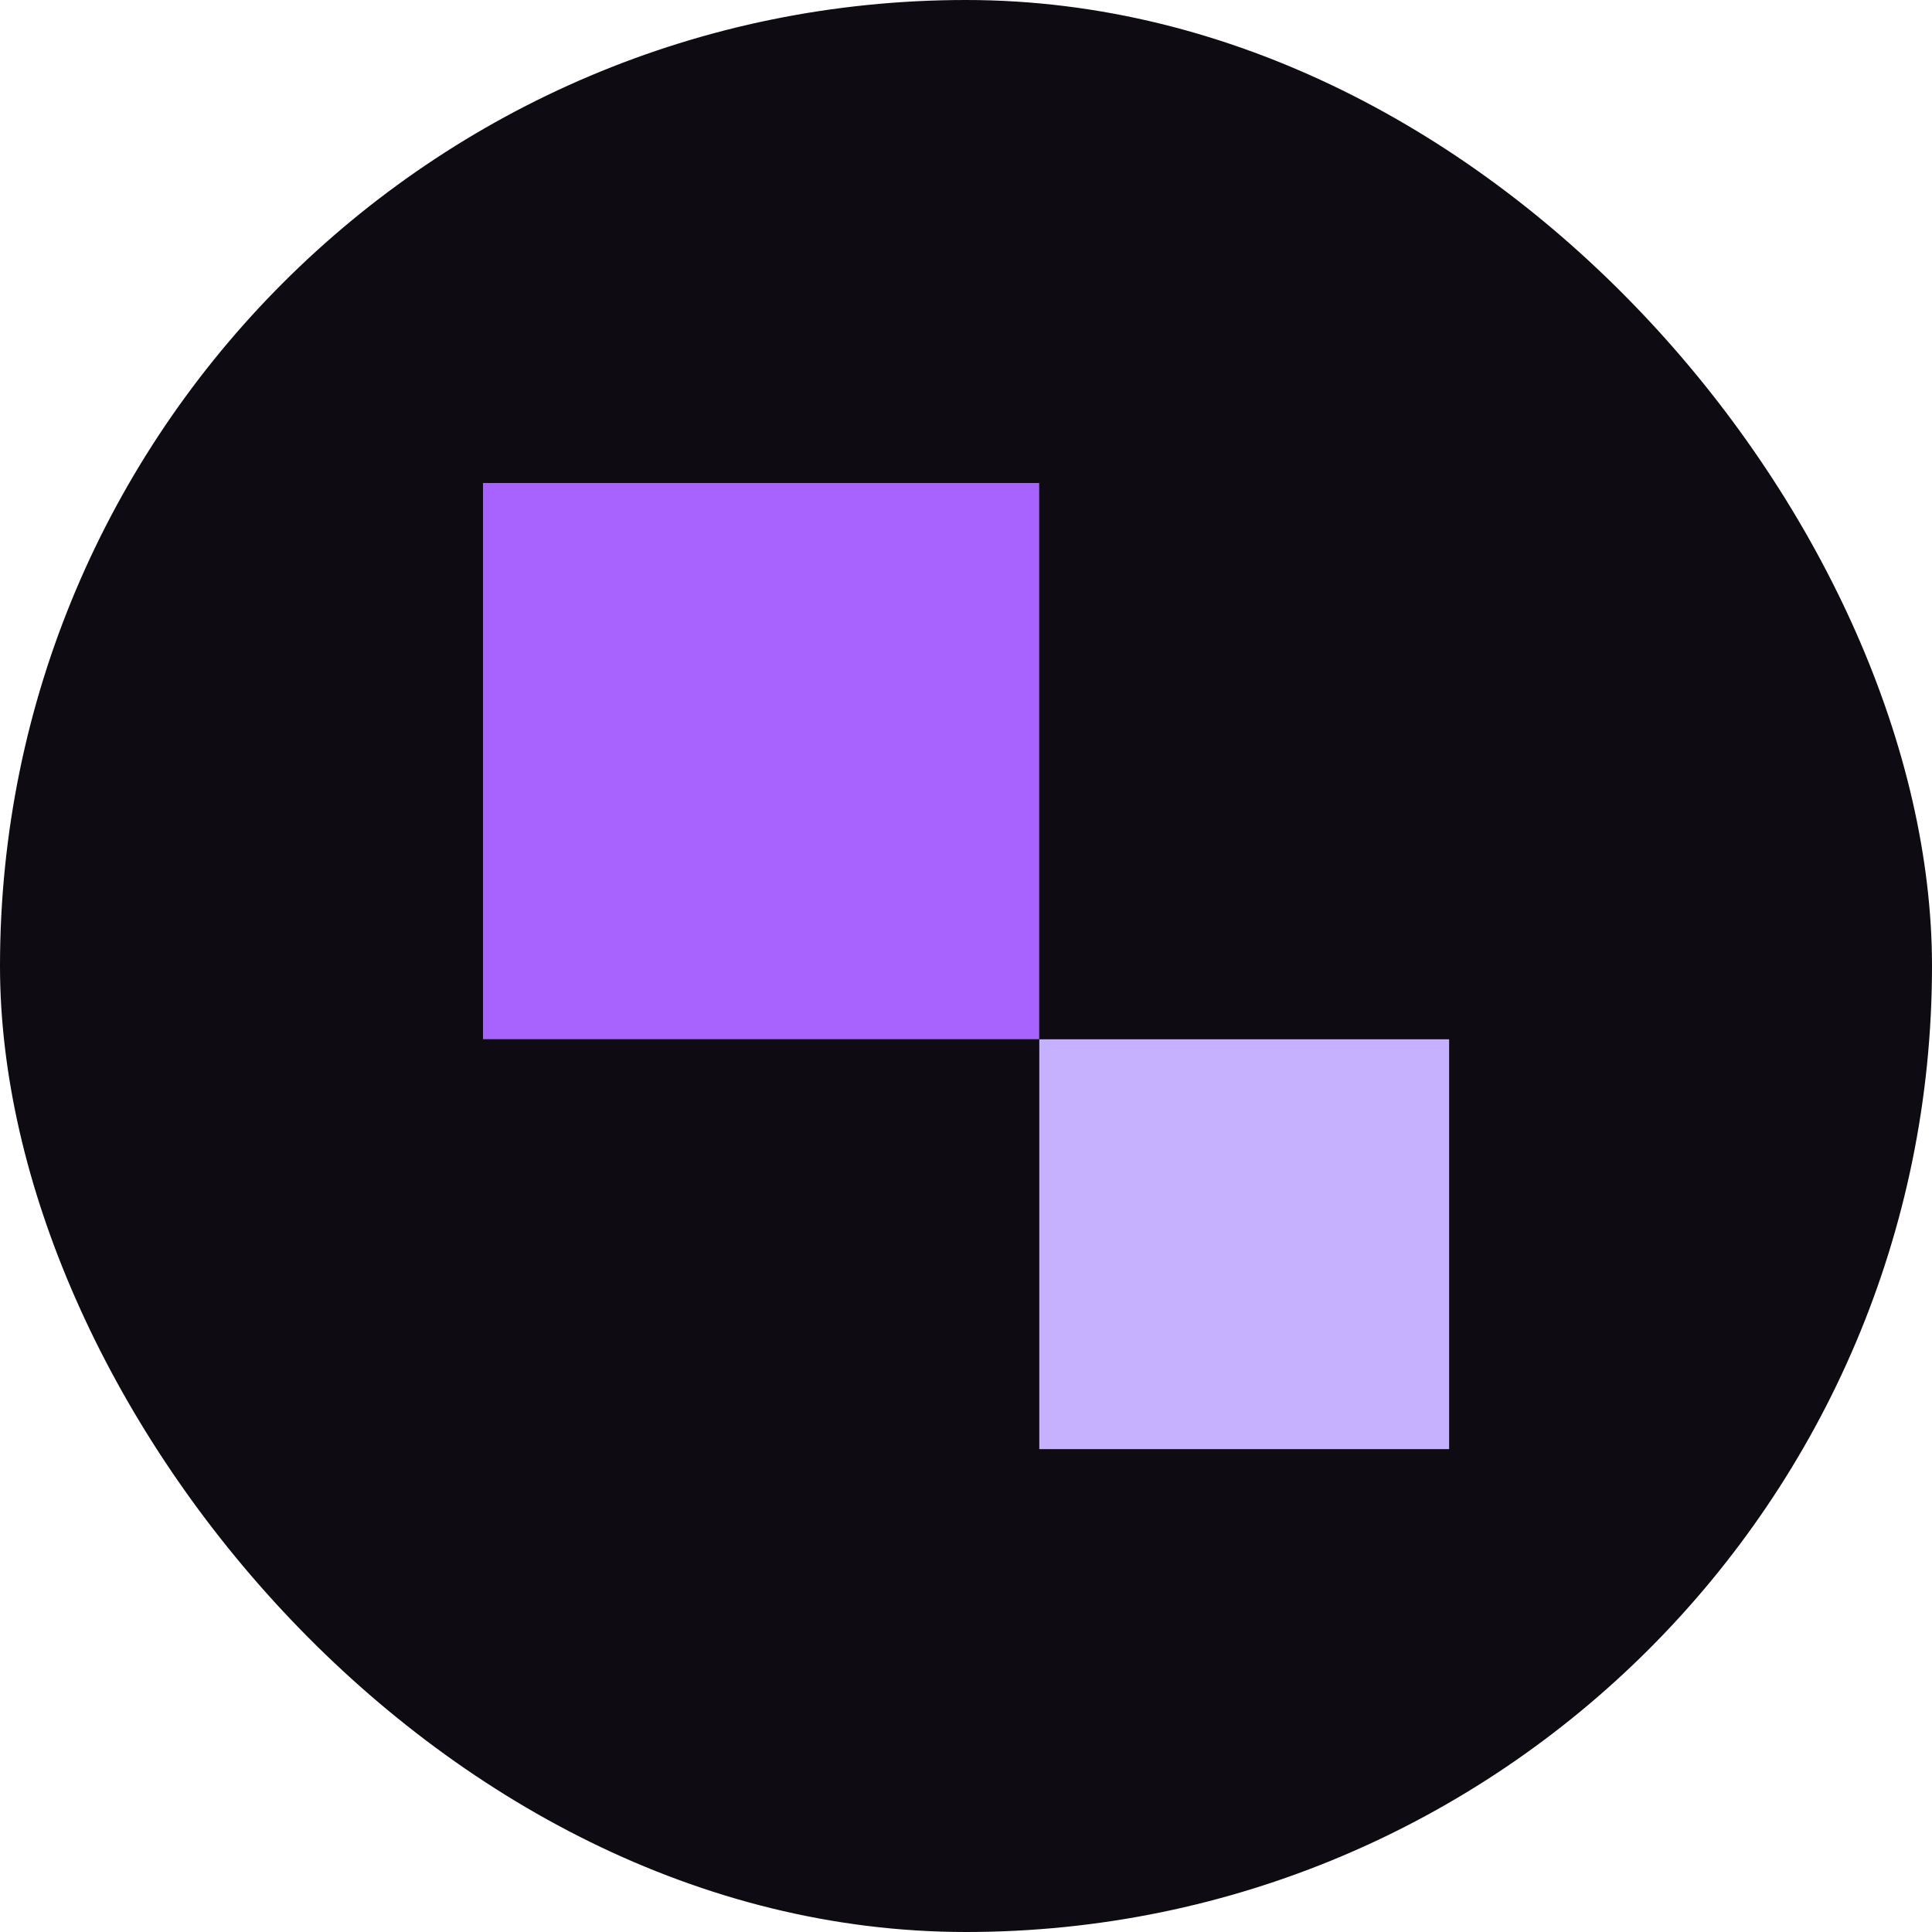
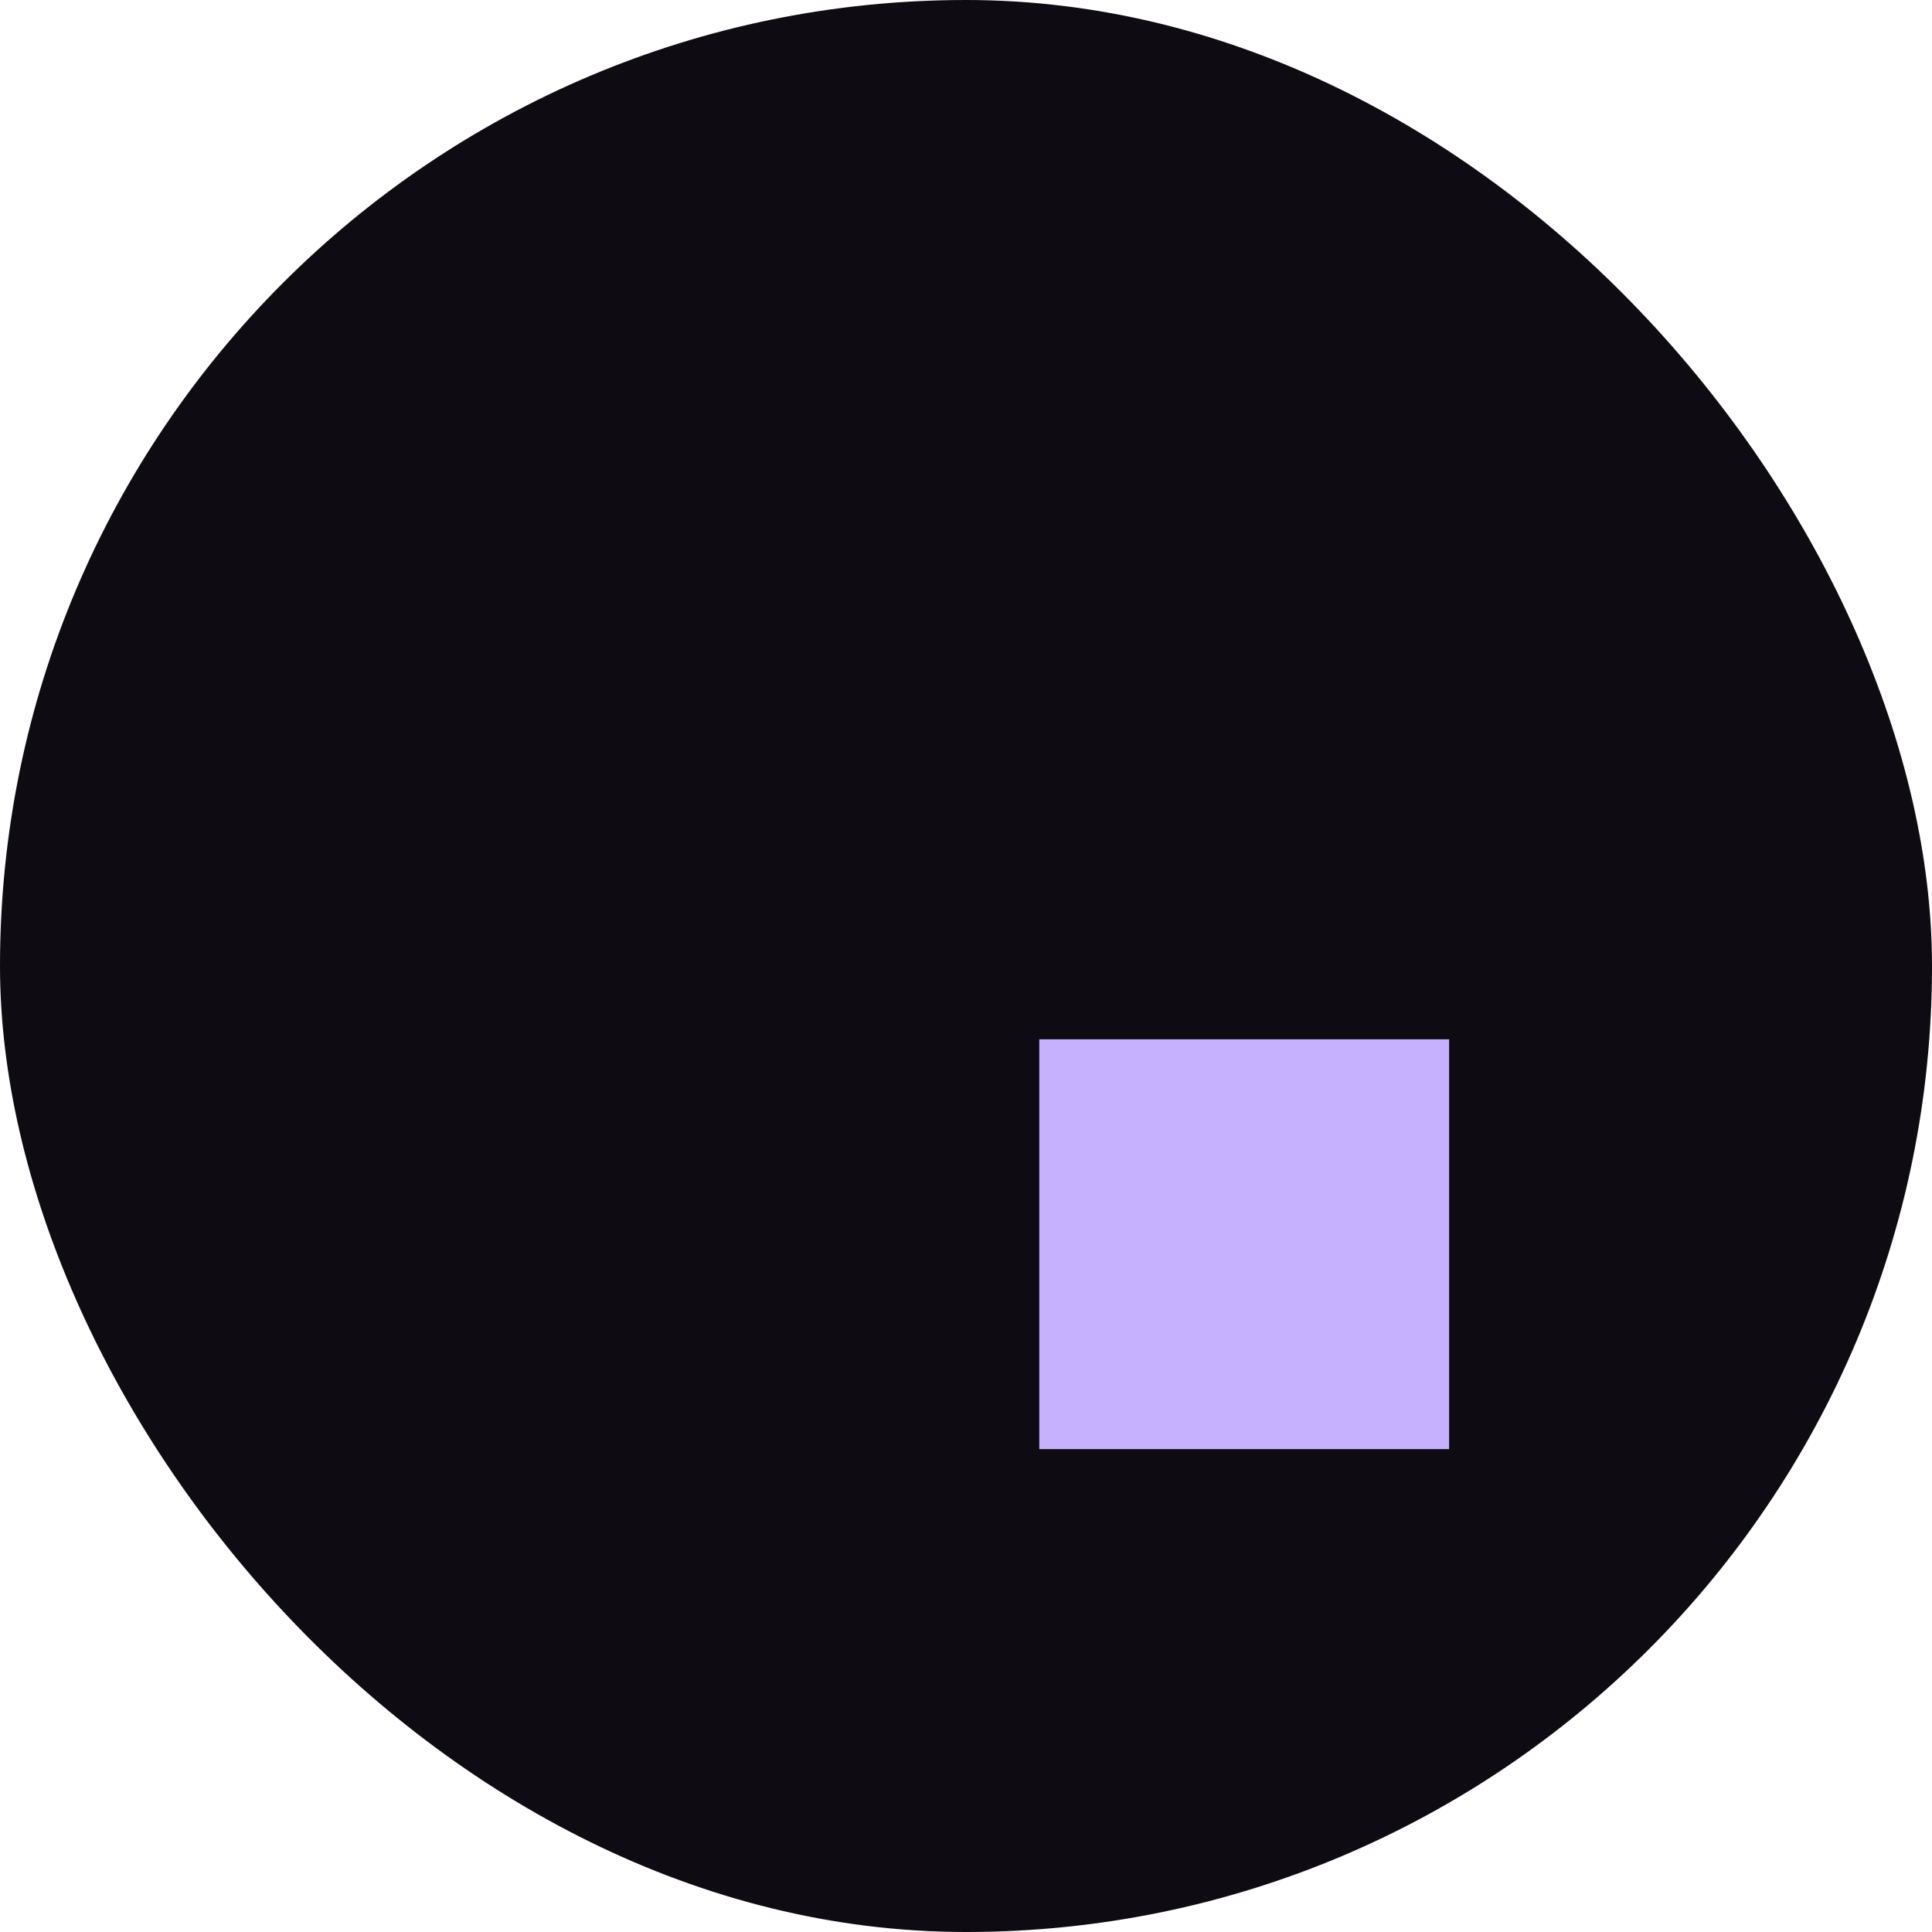
<svg xmlns="http://www.w3.org/2000/svg" version="1.1" width="16" height="16">
  <svg width="16" height="16" viewBox="0 0 16 16" fill="none">
    <rect width="16" height="16" rx="8" fill="#0E0C12" />
    <g clip-path="url(#clip0_7965_478)">
-       <rect x="4" y="4" width="4.606" height="4.606" fill="#A863FF" />
      <rect x="8.607" y="8.607" width="3.394" height="3.394" fill="#C5B1FF" />
    </g>
    <defs>
      <clipPath id="SvgjsClipPath1012">
        <rect width="8" height="8" fill="white" transform="translate(4 4)" />
      </clipPath>
    </defs>
  </svg>
  <style>@media (prefers-color-scheme: light) { :root { filter: none; } }
@media (prefers-color-scheme: dark) { :root { filter: none; } }
</style>
</svg>